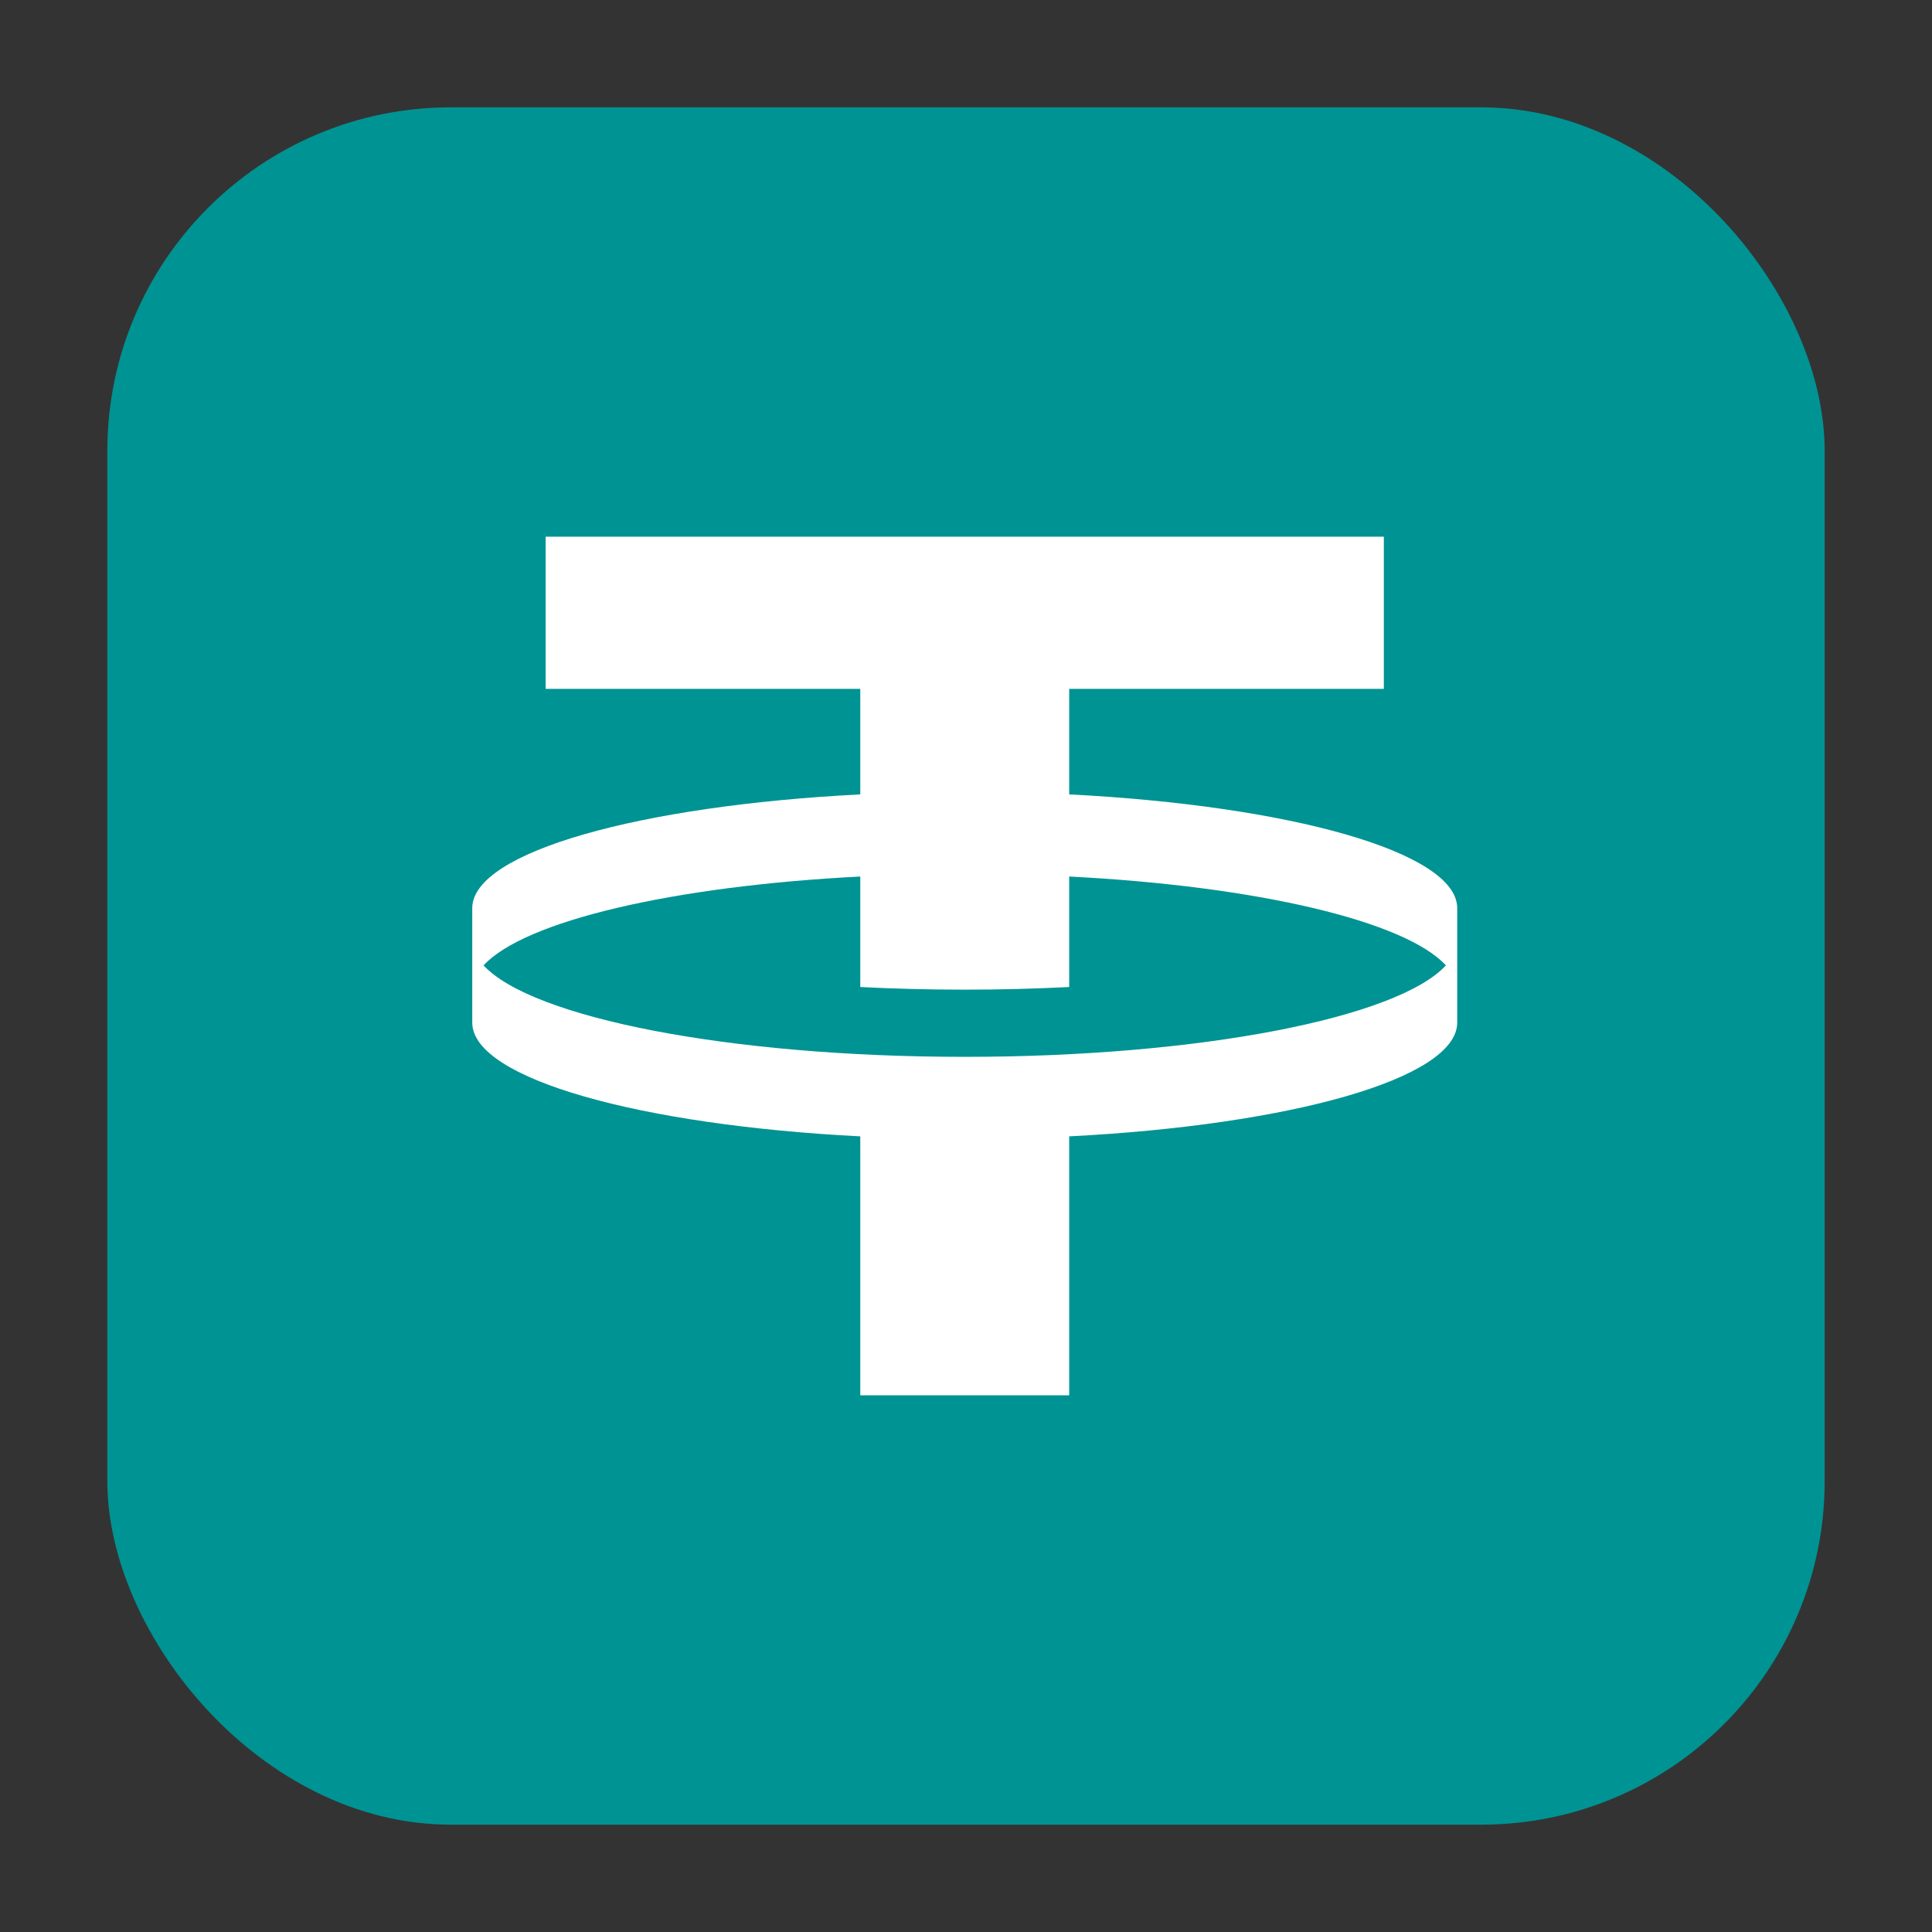
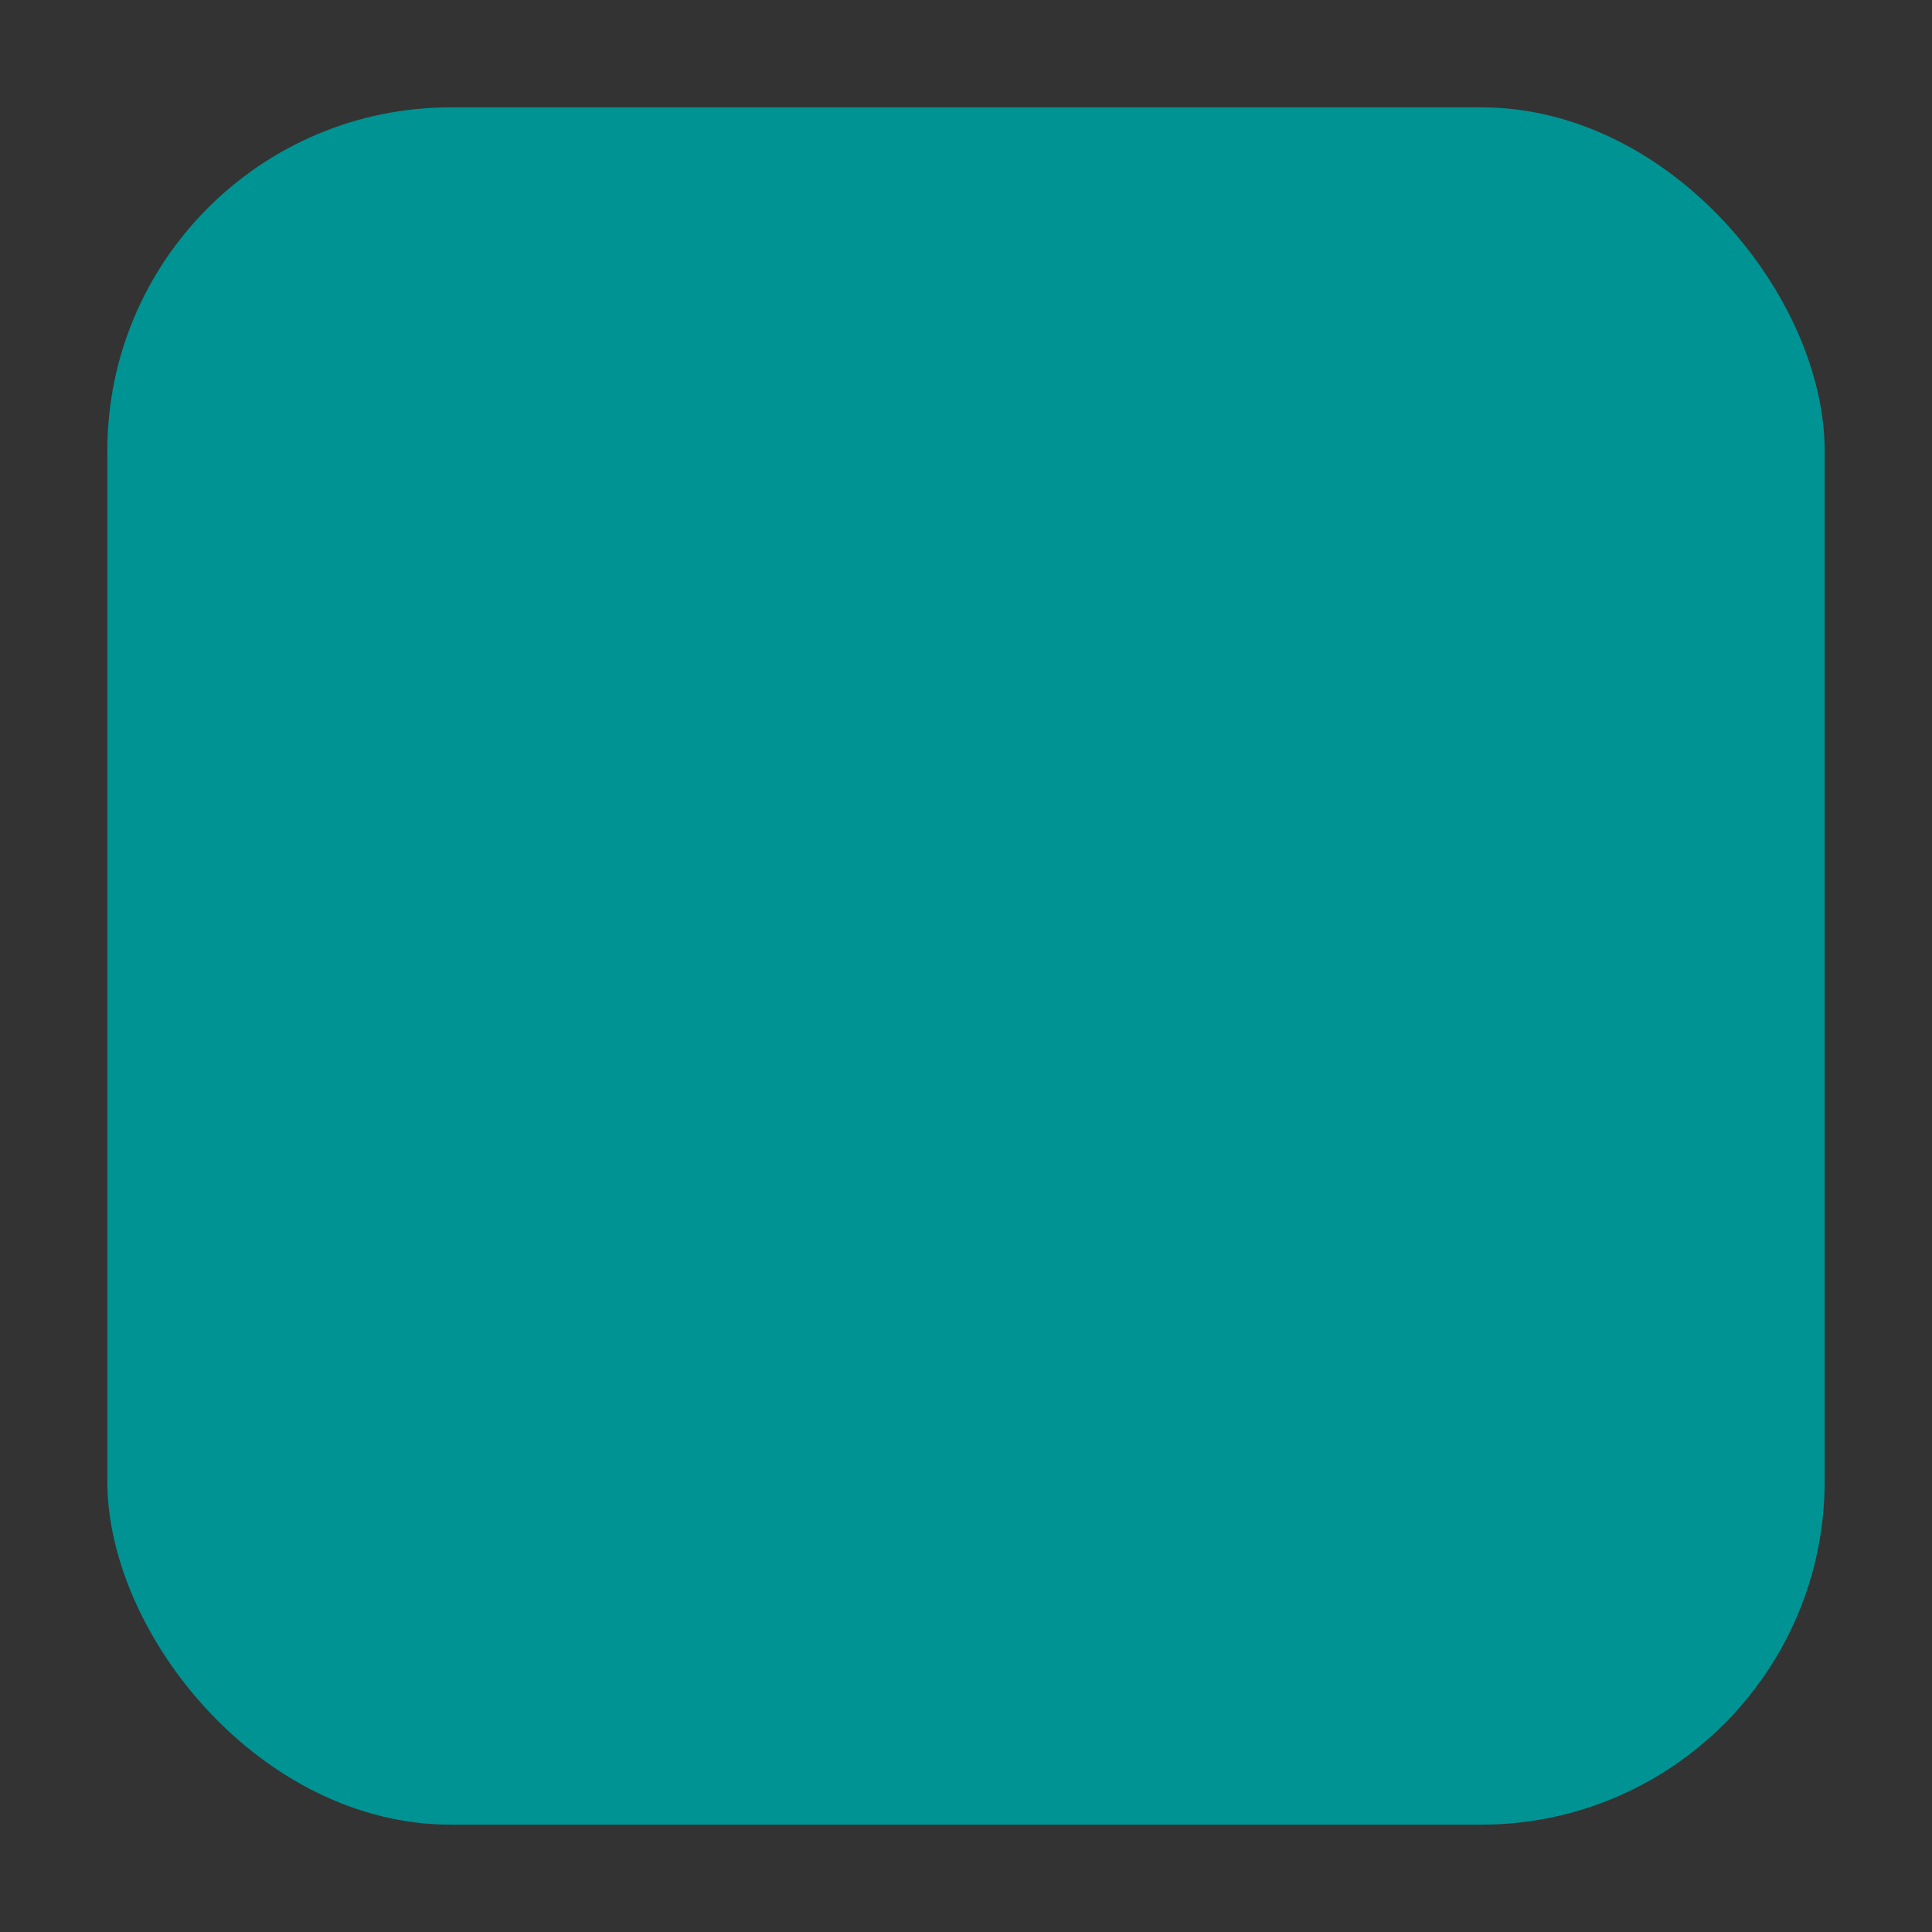
<svg xmlns="http://www.w3.org/2000/svg" width="90" height="90" viewBox="0 0 90 90" fill="none">
  <rect x="0" y="0" width="90" height="90" fill="#333333" stroke="none" />
  <g id="Symbol">
    <g id="Tether Symbol">
      <rect x="5" y="5" width="80" height="80" rx="16" fill="#009393" />
-       <path id="Tether" fill-rule="evenodd" clip-rule="evenodd" d="M64.465 32.09V25H25.418V32.09H40.075V37.006C29.781 37.532 22.058 39.689 22 42.275L22 47.667C22.057 50.253 29.781 52.41 40.075 52.936V65H49.807V52.936C60.102 52.41 67.825 50.253 67.882 47.667L67.882 42.275C67.825 39.689 60.102 37.532 49.807 37.006V32.09H64.465ZM67.356 44.971C65.109 47.407 55.927 49.232 44.941 49.232C33.955 49.232 24.773 47.407 22.526 44.971C24.432 42.905 31.324 41.279 40.075 40.832V45.979C41.643 46.059 43.271 46.102 44.941 46.102C46.611 46.102 48.239 46.059 49.807 45.979V40.832C58.558 41.279 65.451 42.905 67.356 44.971Z" fill="white" />
    </g>
  </g>
</svg>